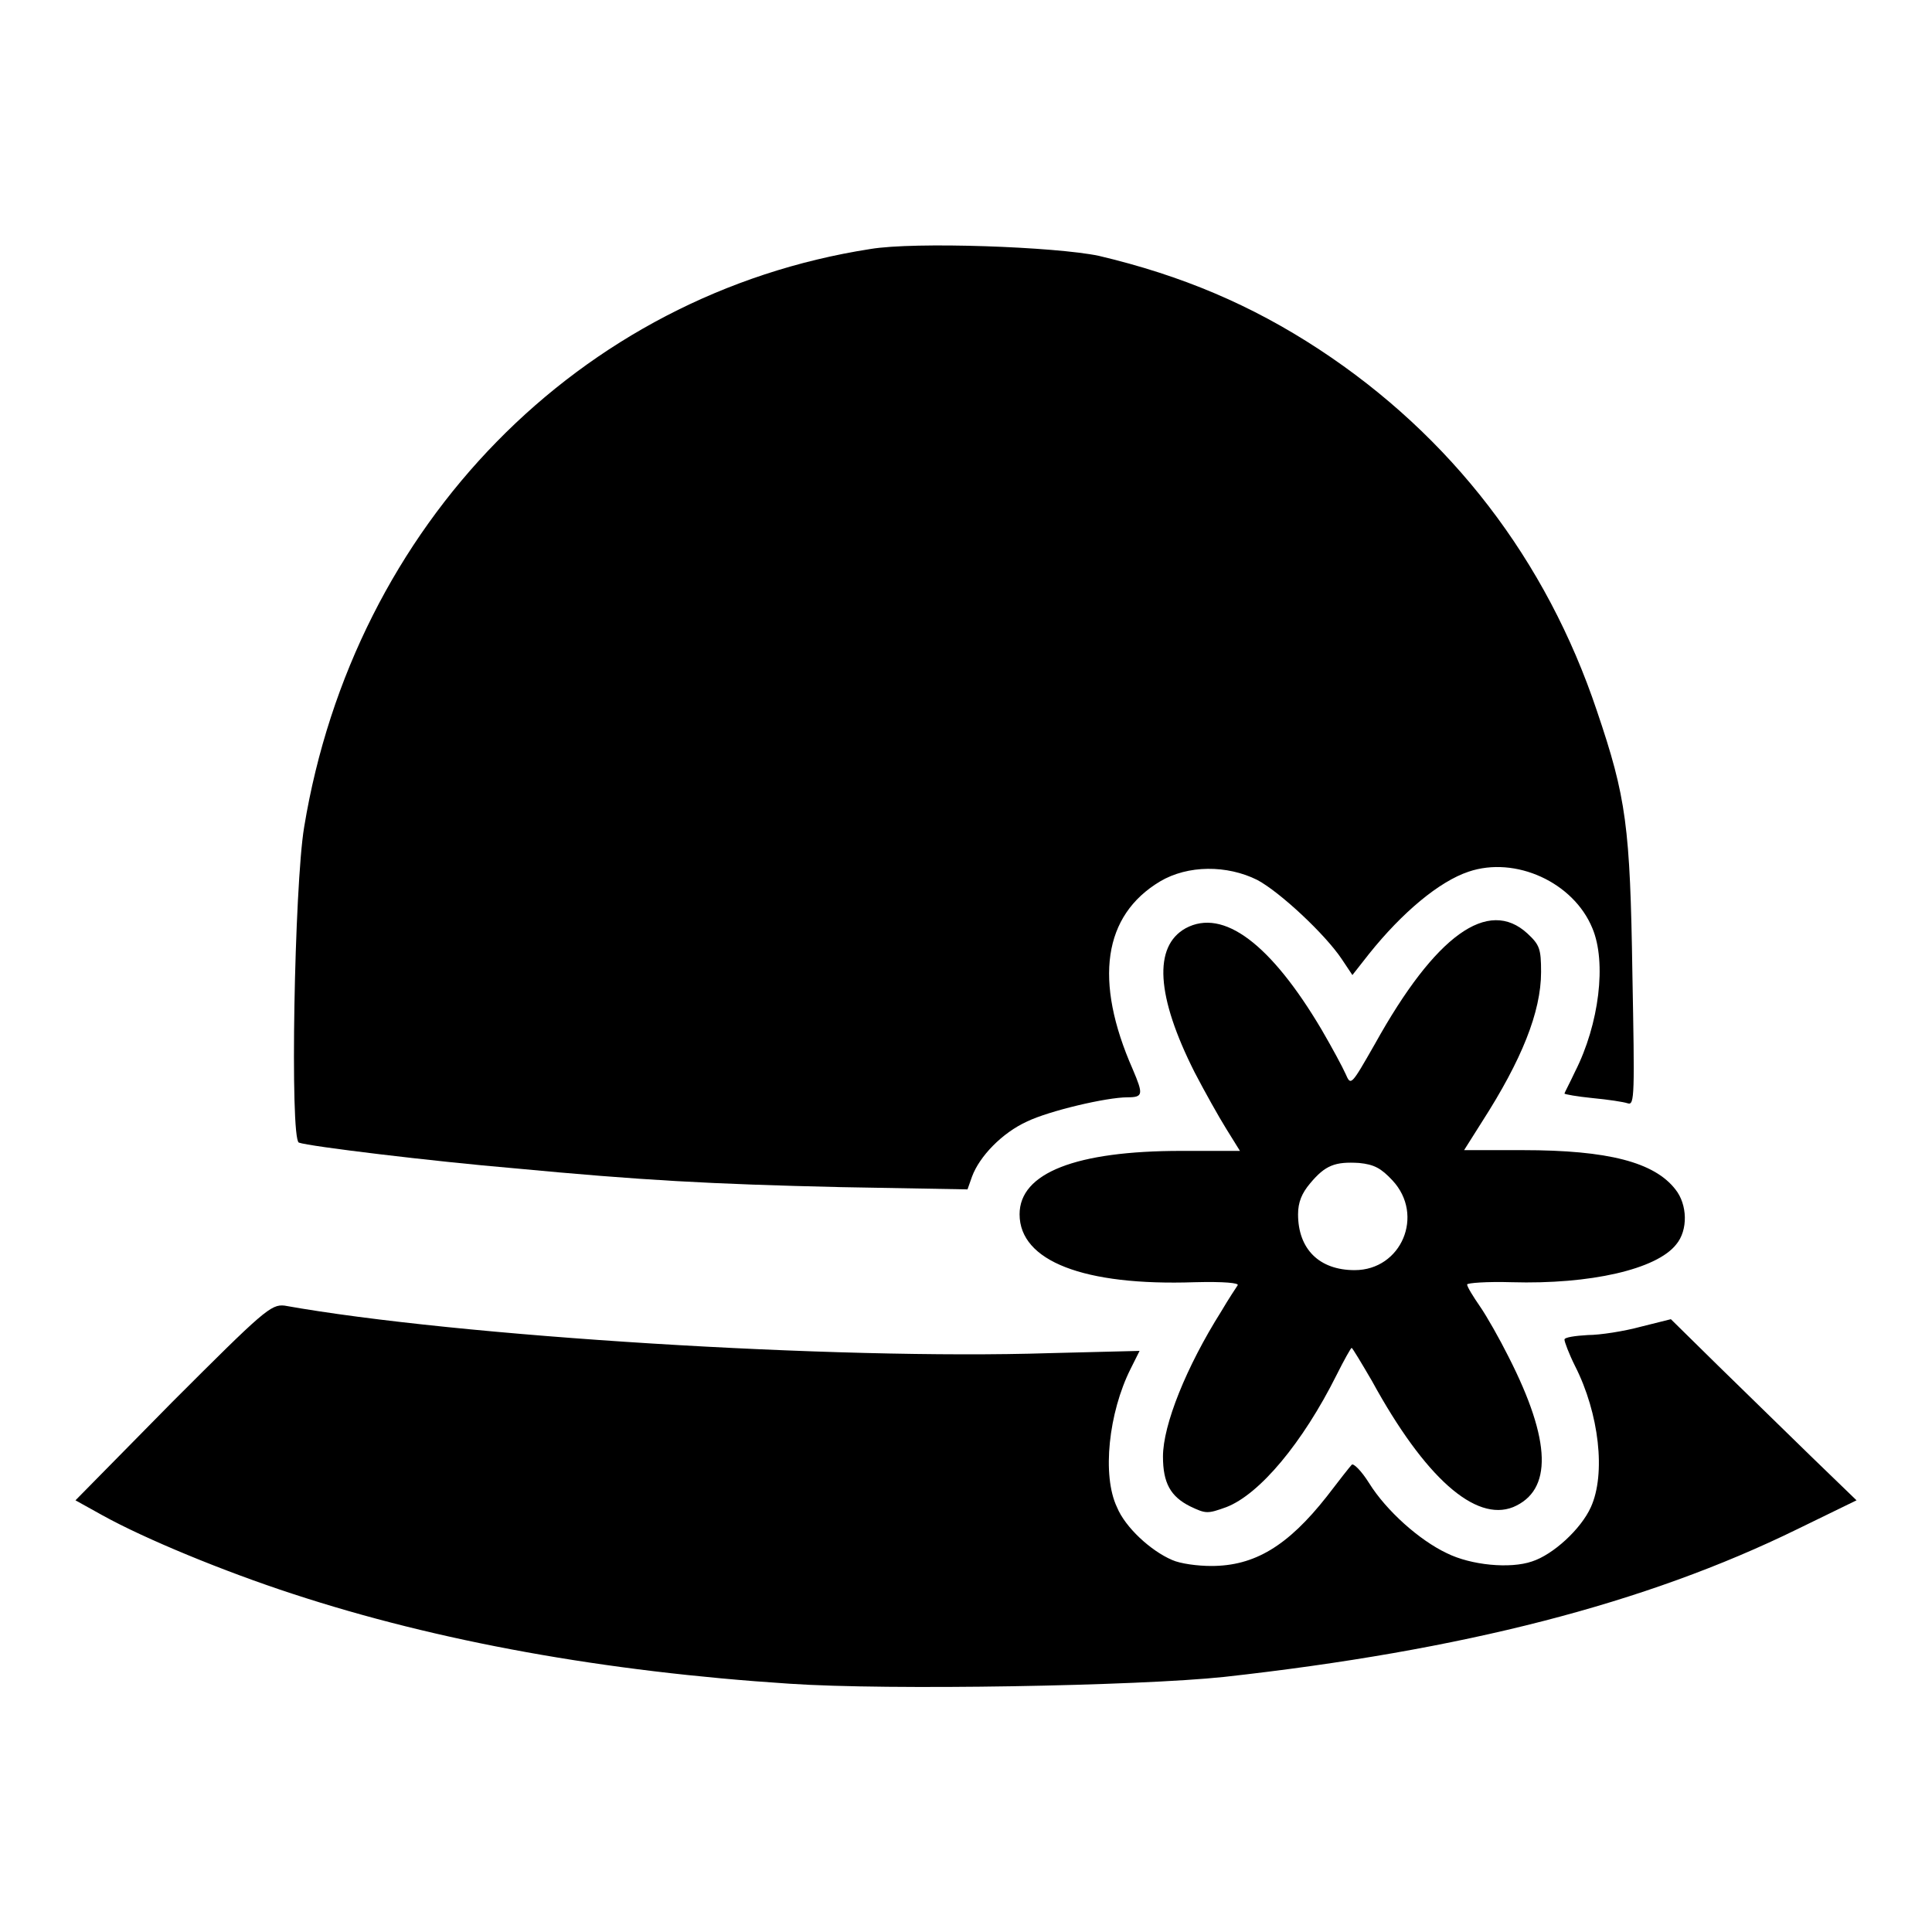
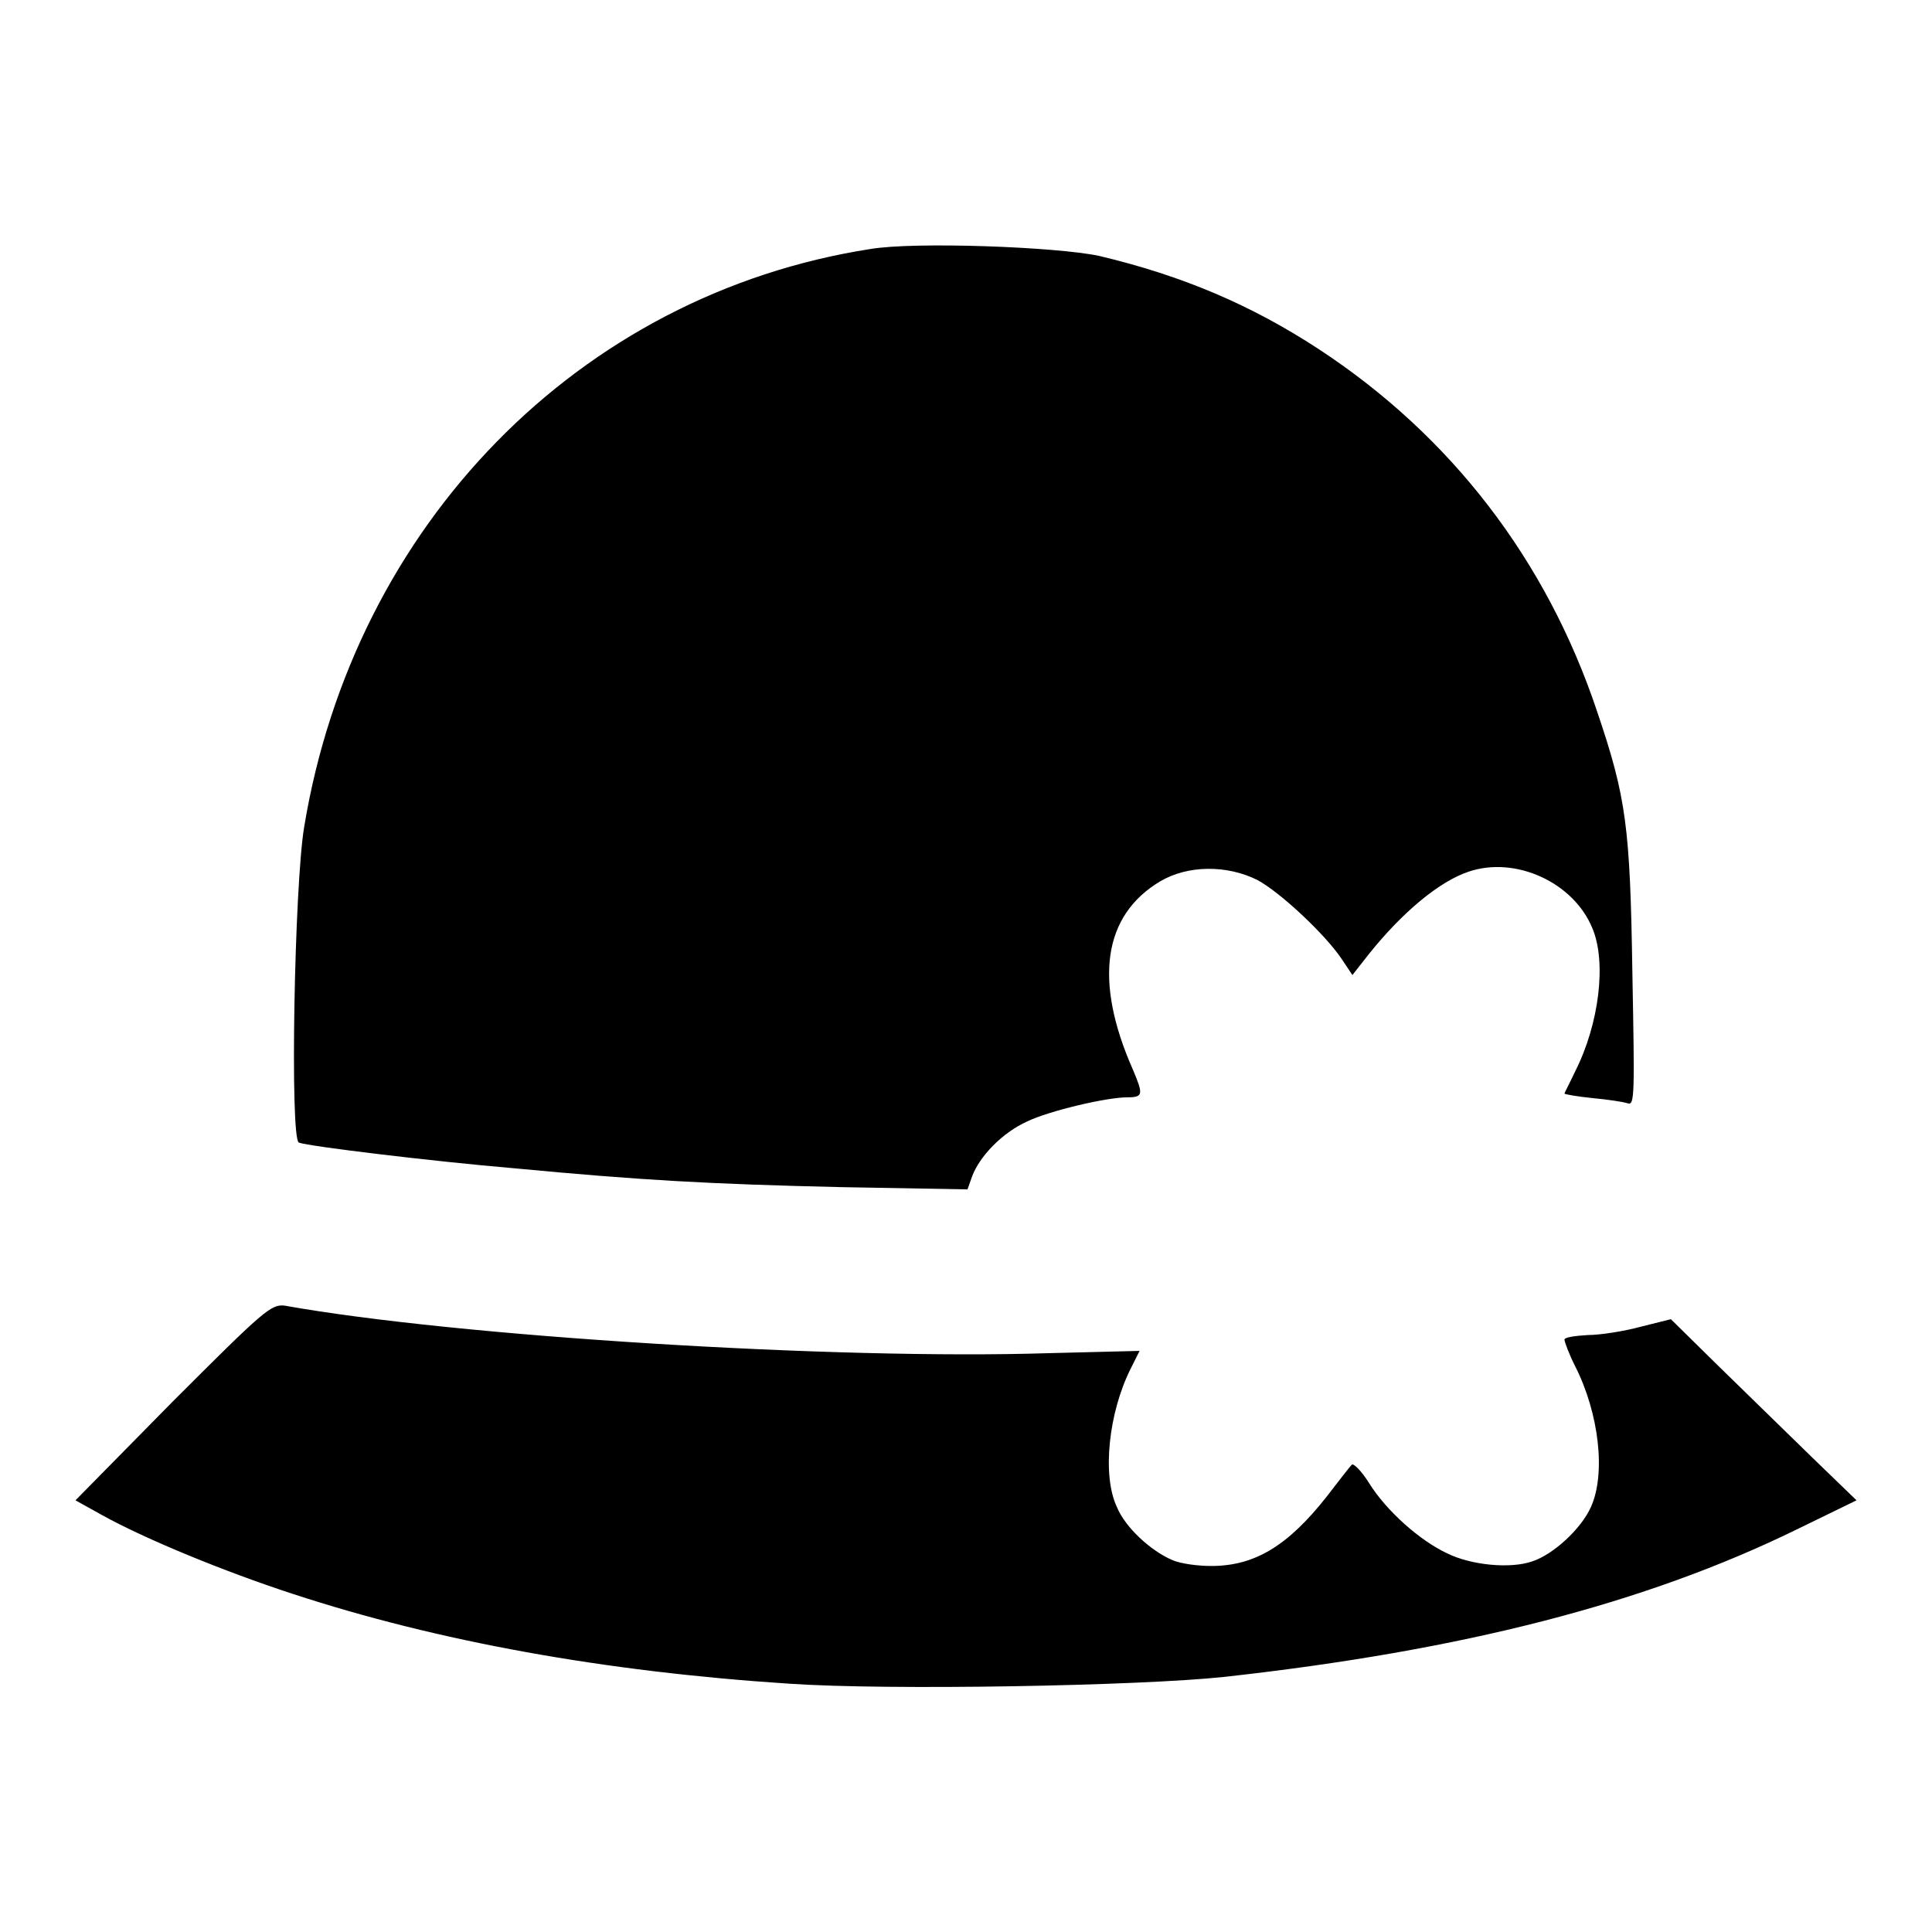
<svg xmlns="http://www.w3.org/2000/svg" version="1.1" x="0px" y="0px" viewBox="0 0 256 256" enable-background="new 0 0 256 256" xml:space="preserve">
  <g>
    <g>
      <g>
        <path fill="#000000" d="M115.3,33c-38.5,6-68.4,36.5-75,76.6c-1.3,7.8-1.9,41.3-0.7,41.8c1.3,0.5,17.9,2.5,28.5,3.4c16.9,1.6,26,2.1,43.3,2.5l16.8,0.3l0.6-1.7c1-2.7,4-5.8,7.3-7.3c2.9-1.4,10.5-3.2,13.3-3.2c2.1,0,2.1-0.4,0.7-3.7c-5.2-11.8-3.9-20.4,3.6-24.9c3.7-2.2,8.9-2.2,12.9-0.2c3,1.6,9,7.2,11.2,10.5l1.4,2.1l2.2-2.8c4.4-5.5,9.3-9.6,13.2-10.9c6.2-2.1,13.9,1.4,16.4,7.5c1.9,4.5,0.9,12.7-2.3,19c-0.7,1.5-1.4,2.8-1.4,2.9c0,0.1,1.7,0.4,3.7,0.6c2.1,0.2,4.1,0.5,4.7,0.7c0.9,0.3,0.9-1.2,0.6-17.2c-0.3-19.5-0.8-23.3-4.7-34.8c-6.7-20-19.3-36.4-36.8-47.9c-9-5.9-18.2-9.8-29.2-12.4C139.9,32.7,121.2,32,115.3,33z" />
-         <path fill="#000000" d="M157.1,123c-4.3,2.4-3.9,9,1.2,19.1c1.3,2.5,3.2,5.9,4.2,7.5l1.8,2.9h-7.8c-13.9,0-21.4,2.9-21.4,8.4c0,6.2,8.5,9.5,23.2,9c3.9-0.1,5.9,0.1,5.7,0.4c-0.2,0.3-1.2,1.8-2.2,3.5c-4.6,7.3-7.7,15-7.7,19.2c0,3.5,1,5.3,3.6,6.6c2.1,1,2.3,1,4.8,0.1c4.4-1.7,10.1-8.5,14.6-17.5c1-2,1.9-3.6,2-3.6c0.1,0,1.3,2,2.7,4.4c7,12.8,13.7,18.7,18.7,16.7c5.2-2.2,5.1-8.7-0.6-19.9c-1.2-2.4-2.9-5.4-3.8-6.7c-0.9-1.3-1.7-2.6-1.7-2.9c0-0.2,2.6-0.4,5.9-0.3c10.4,0.3,19.2-1.7,21.8-5c1.6-1.9,1.5-5.3-0.1-7.3c-2.8-3.6-8.9-5.2-20.2-5.2h-7.8l2.4-3.8c5.2-8.1,7.8-14.5,7.8-19.8c0-3.1-0.2-3.6-1.8-5.1c-5.2-4.8-12.2,0.2-20.2,14.6c-3.2,5.6-3.2,5.6-3.9,4c-0.4-0.9-1.8-3.5-3.2-5.9C168.4,125.1,162.1,120.3,157.1,123z M184.5,156.4c4.3,4.6,1.2,11.9-5,11.9c-4.7,0-7.5-2.8-7.5-7.4c0-1.6,0.5-2.8,1.6-4.1c2-2.4,3.3-2.9,6.5-2.7C182.1,154.3,183,154.8,184.5,156.4z" />
        <path fill="#000000" d="M22.8,185.8l-12.8,13l3.6,2c5.6,3.1,16,7.4,25.2,10.4c19.2,6.3,41.3,10.3,65.8,11.9c13.2,0.9,46.3,0.3,57.6-0.9c31.6-3.5,55.8-9.7,76-19.6l7.8-3.8l-6-5.8c-3.3-3.2-8.8-8.6-12.3-12l-6.3-6.2l-4,1c-2.2,0.6-5.4,1.1-7,1.1c-1.7,0.1-3.1,0.3-3.1,0.6c0,0.3,0.6,1.9,1.4,3.5c3.2,6.3,4.1,14.3,2.1,18.7c-1.3,2.9-5,6.3-7.8,7.2c-2.9,1-8.1,0.5-11.3-1.1c-3.6-1.7-8-5.6-10.3-9.3c-1-1.6-2.1-2.7-2.3-2.4c-0.2,0.2-1.7,2.1-3.3,4.2c-5.2,6.6-9.6,9.2-15.3,9.2c-1.8,0-4.1-0.3-5.2-0.8c-2.8-1.2-6.2-4.3-7.3-7c-2-4.2-1.1-12.5,1.8-18.3l1.2-2.4l-12,0.3c-28.1,0.9-78.4-2.2-101.3-6.3C35.9,172.8,34.9,173.7,22.8,185.8z" />
      </g>
    </g>
  </g>
</svg>